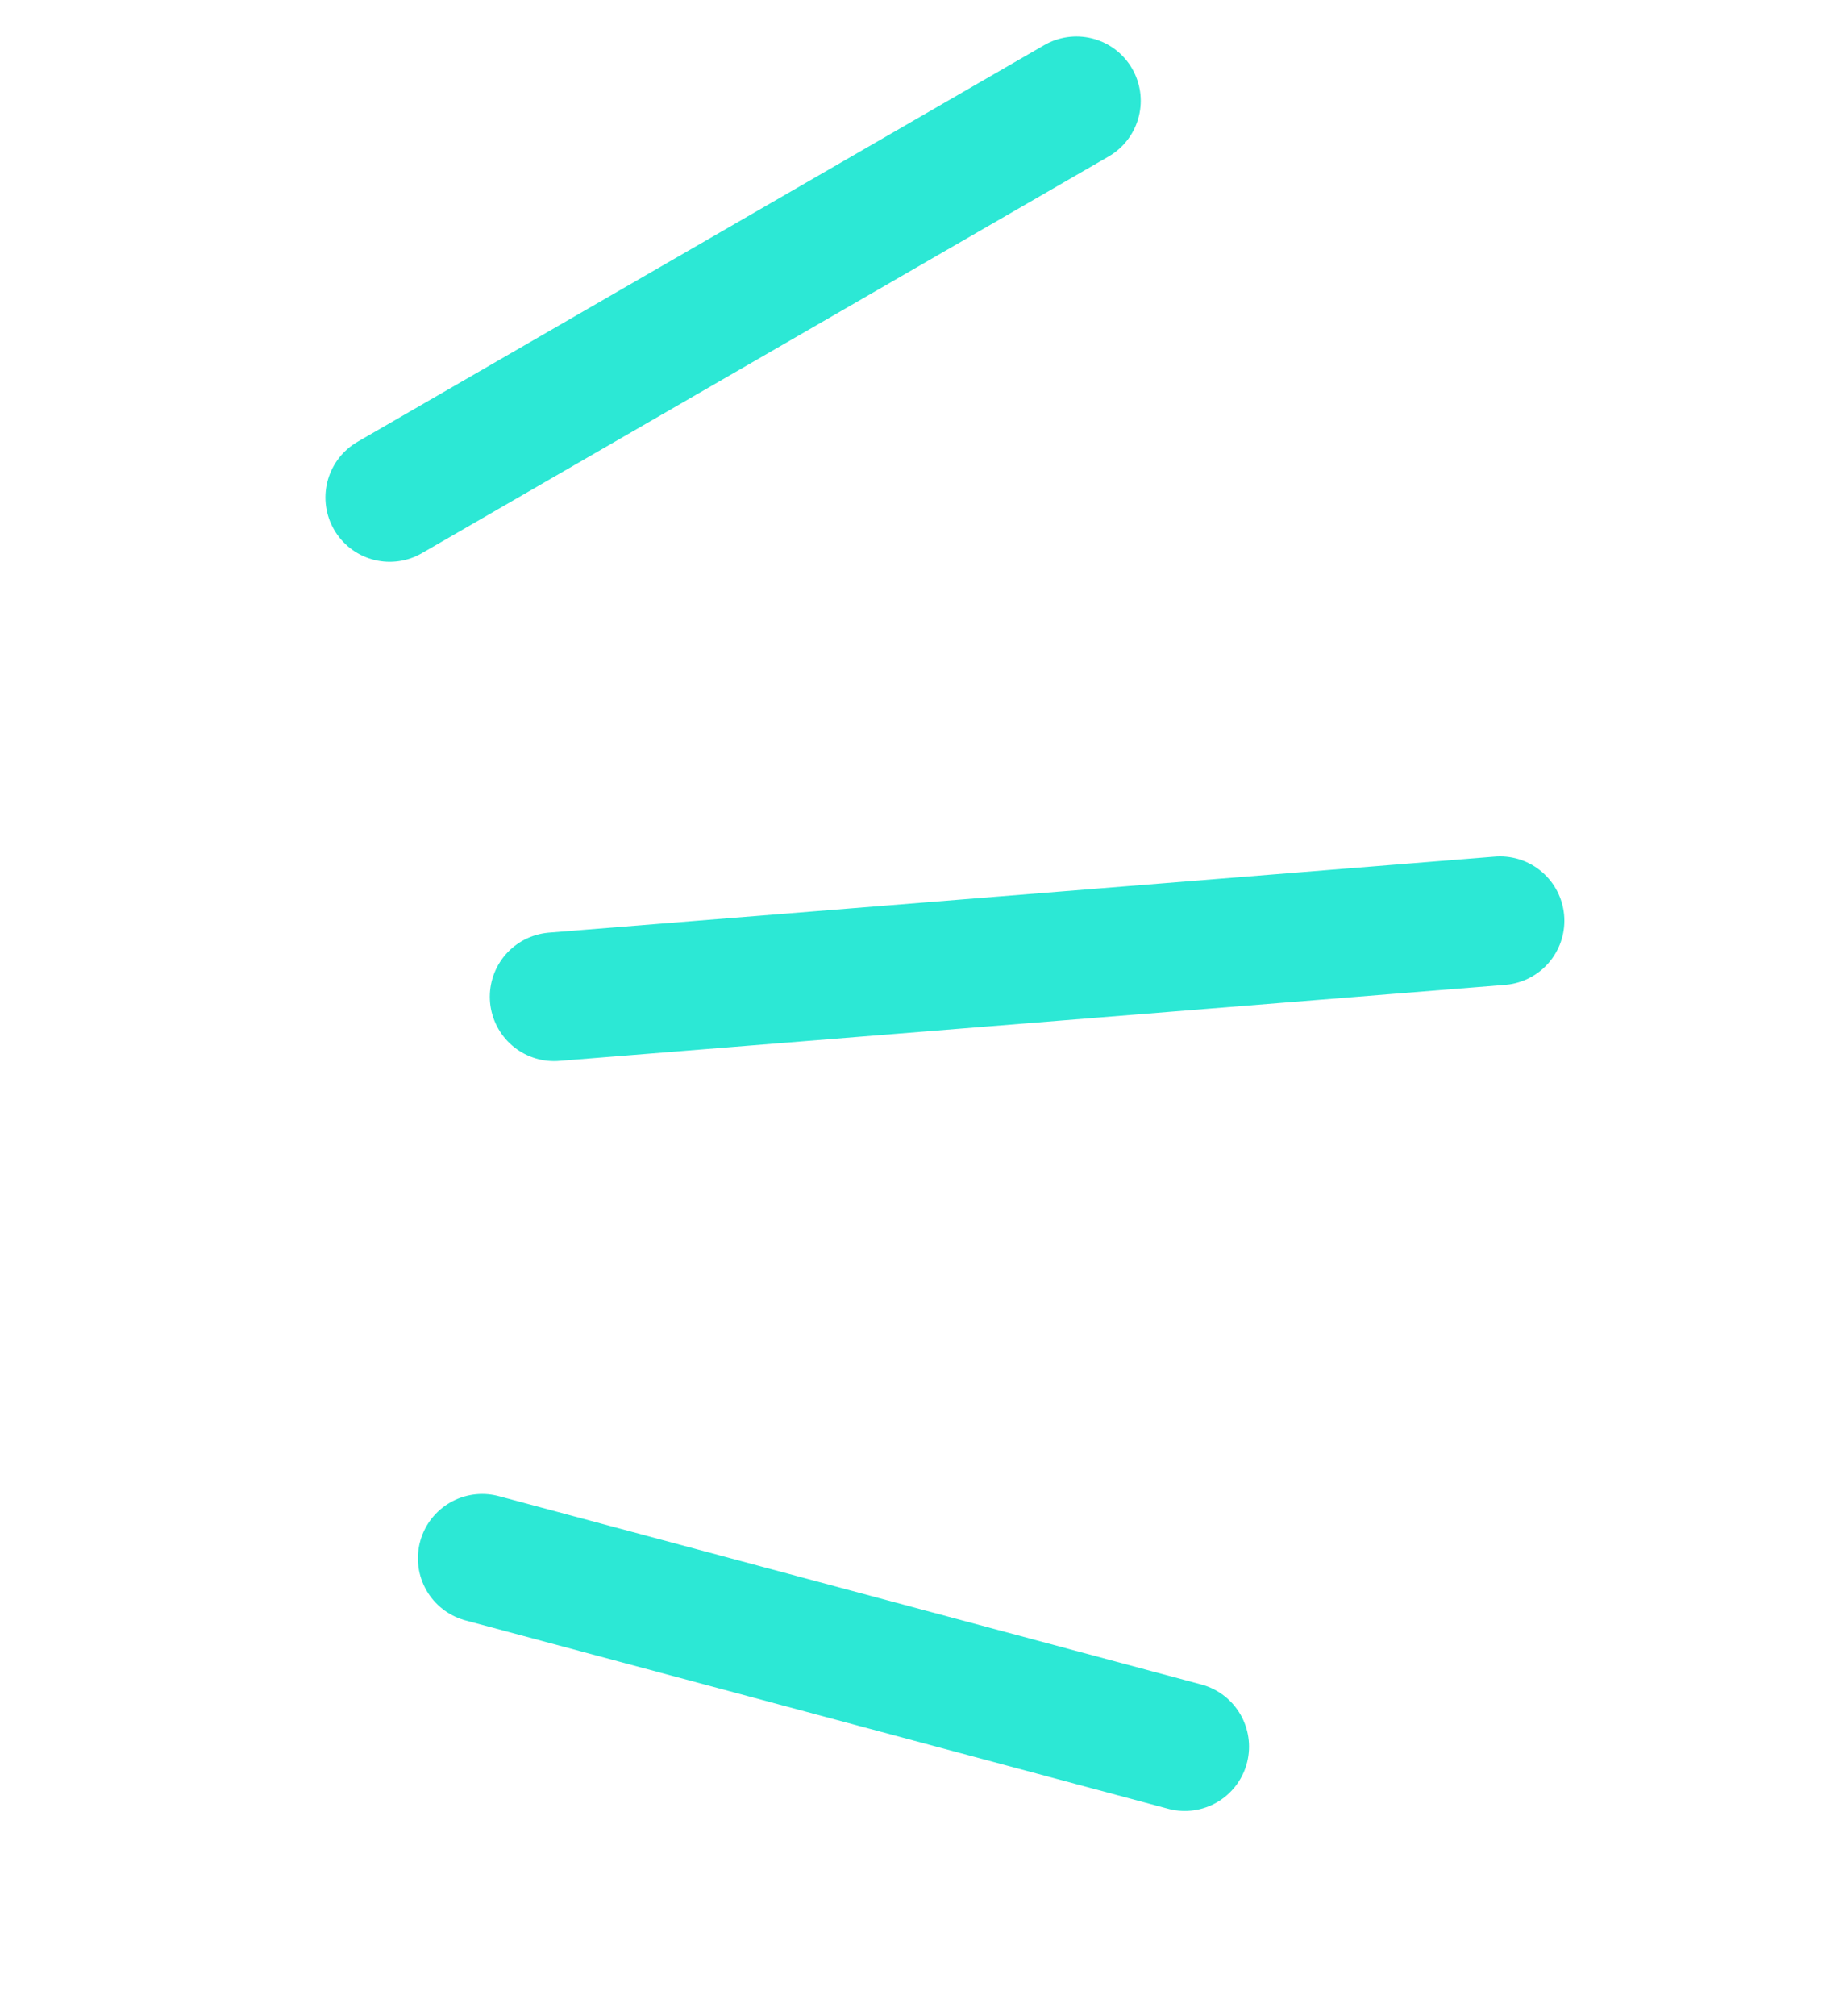
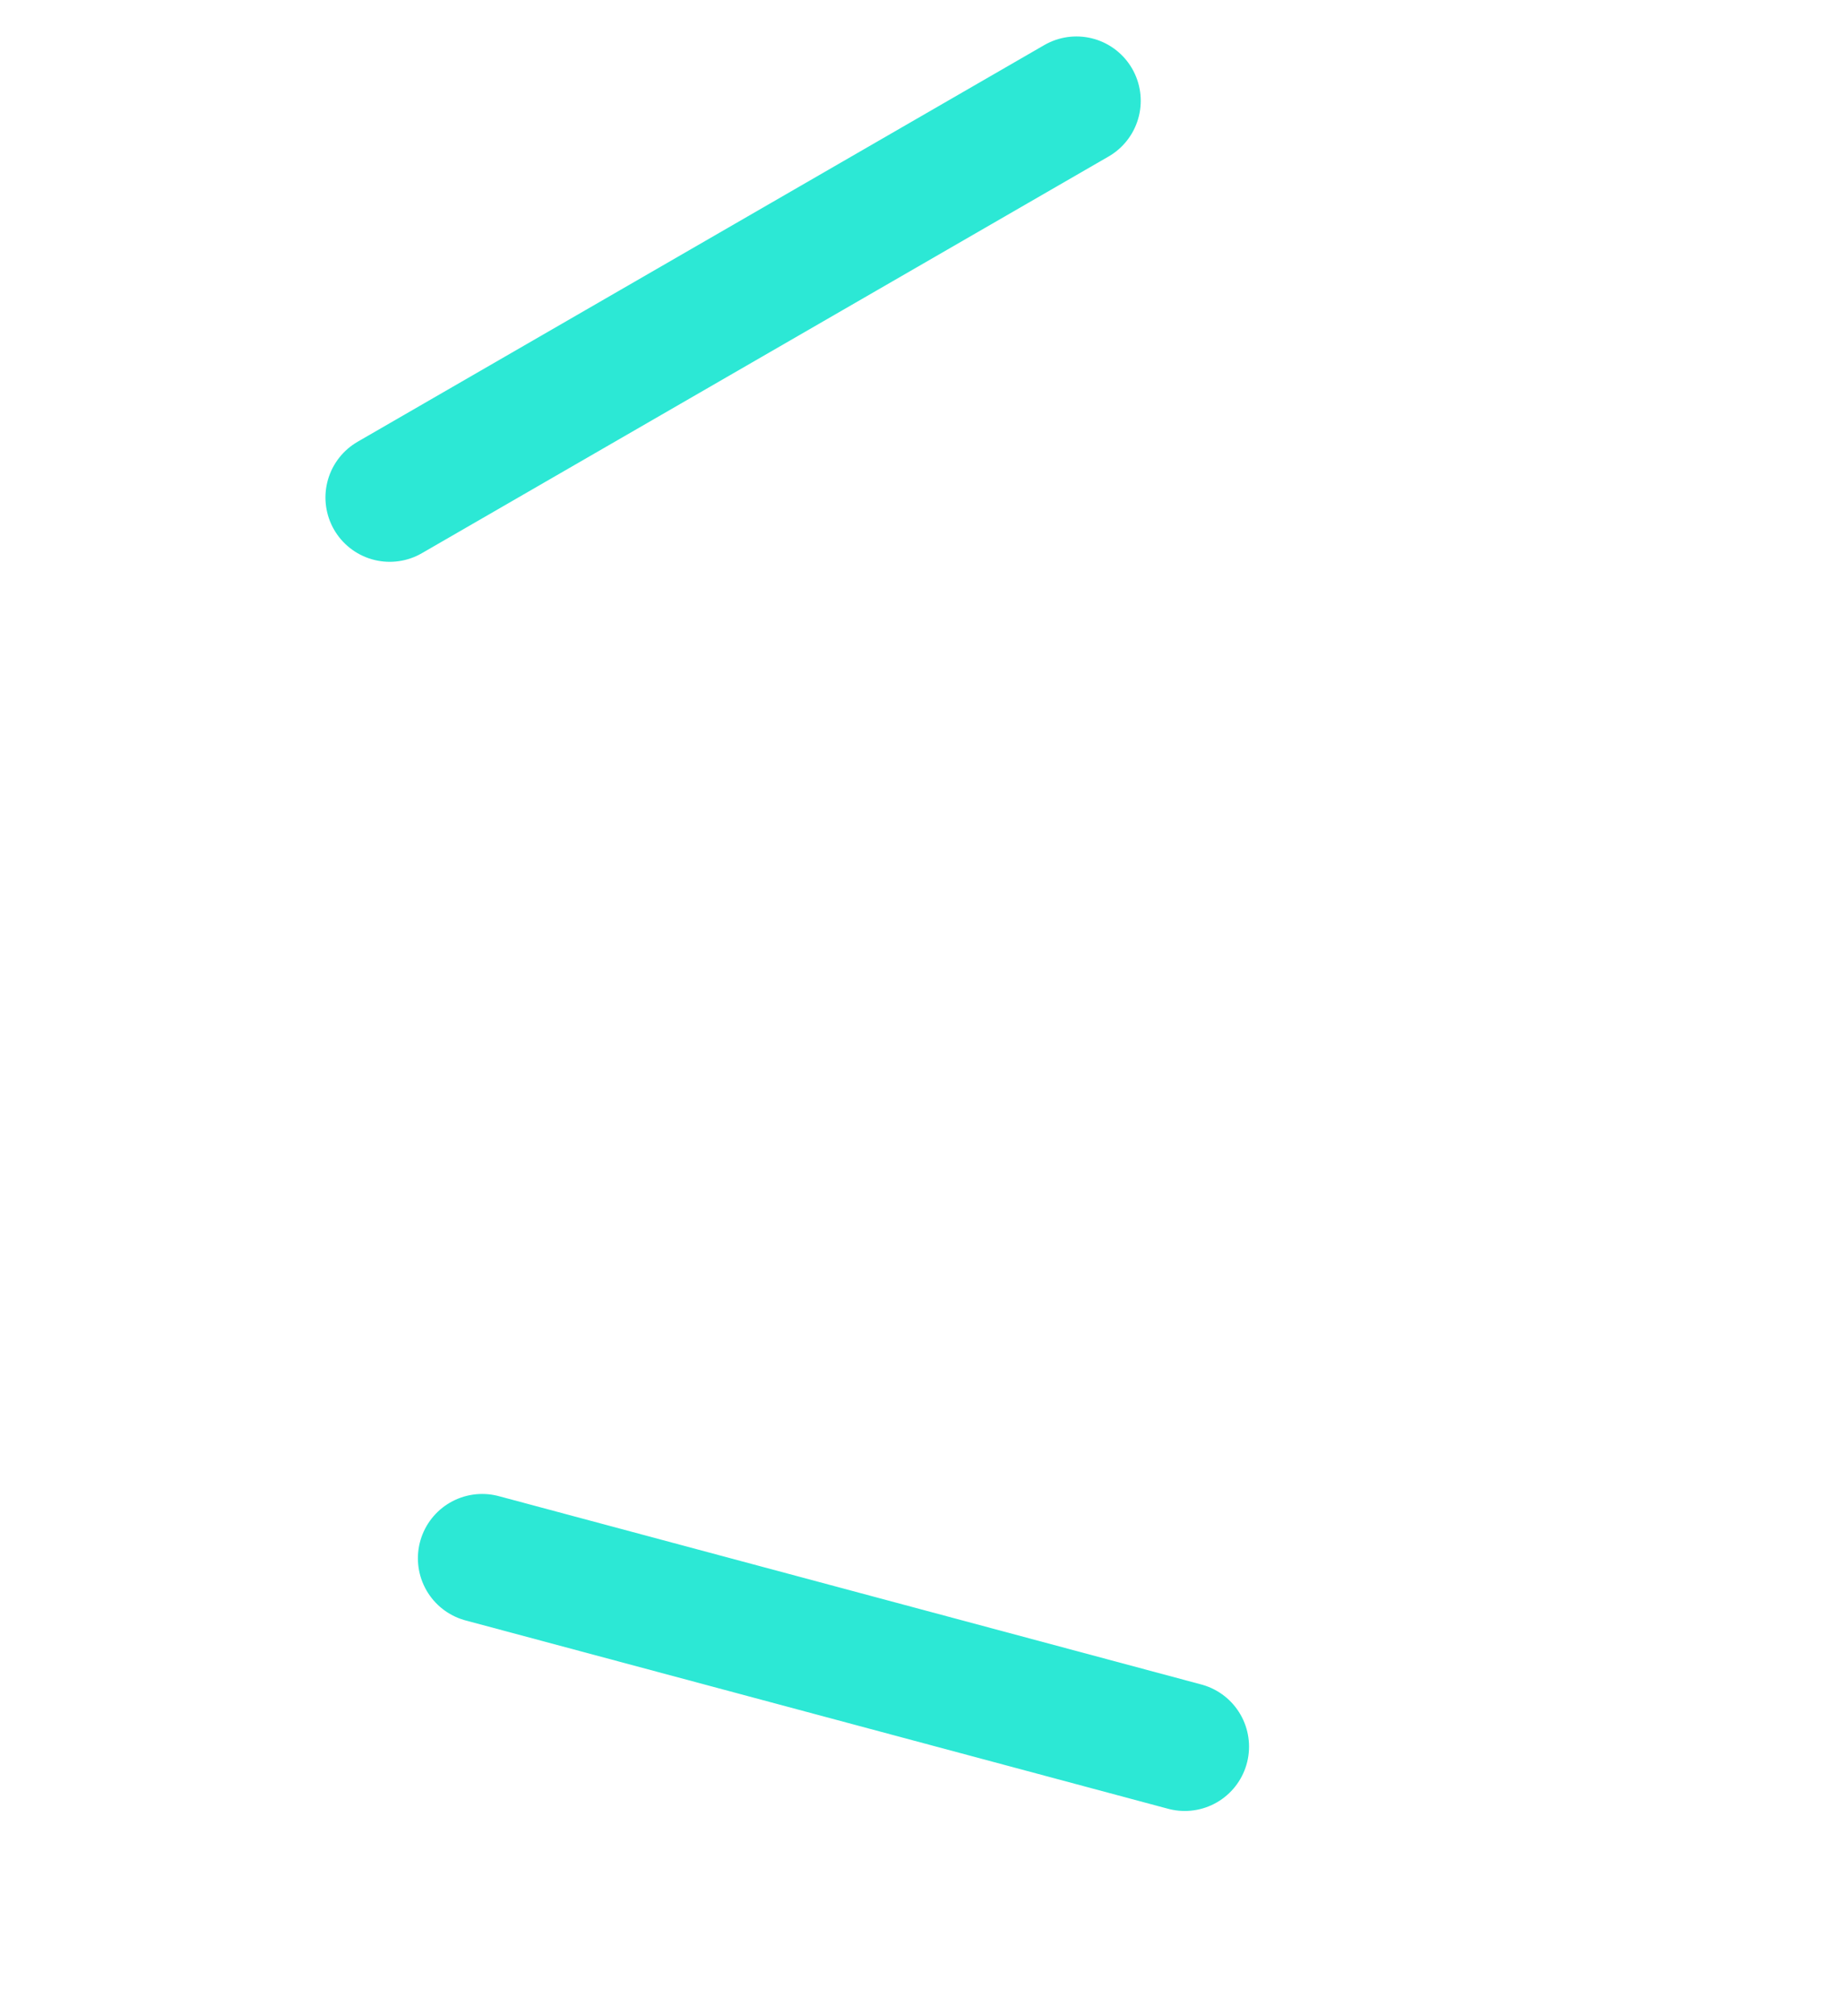
<svg xmlns="http://www.w3.org/2000/svg" width="43" height="47" viewBox="0 0 43 47" fill="none">
-   <path d="M27.642 40.727L11.25 36.335M34.999 21.469L12.928 23.242M25.115 2.35L9.093 11.6" stroke="#2CE8D5" stroke-width="3" stroke-linecap="round" />
+   <path d="M27.642 40.727L11.25 36.335M34.999 21.469M25.115 2.35L9.093 11.6" stroke="#2CE8D5" stroke-width="3" stroke-linecap="round" />
</svg>